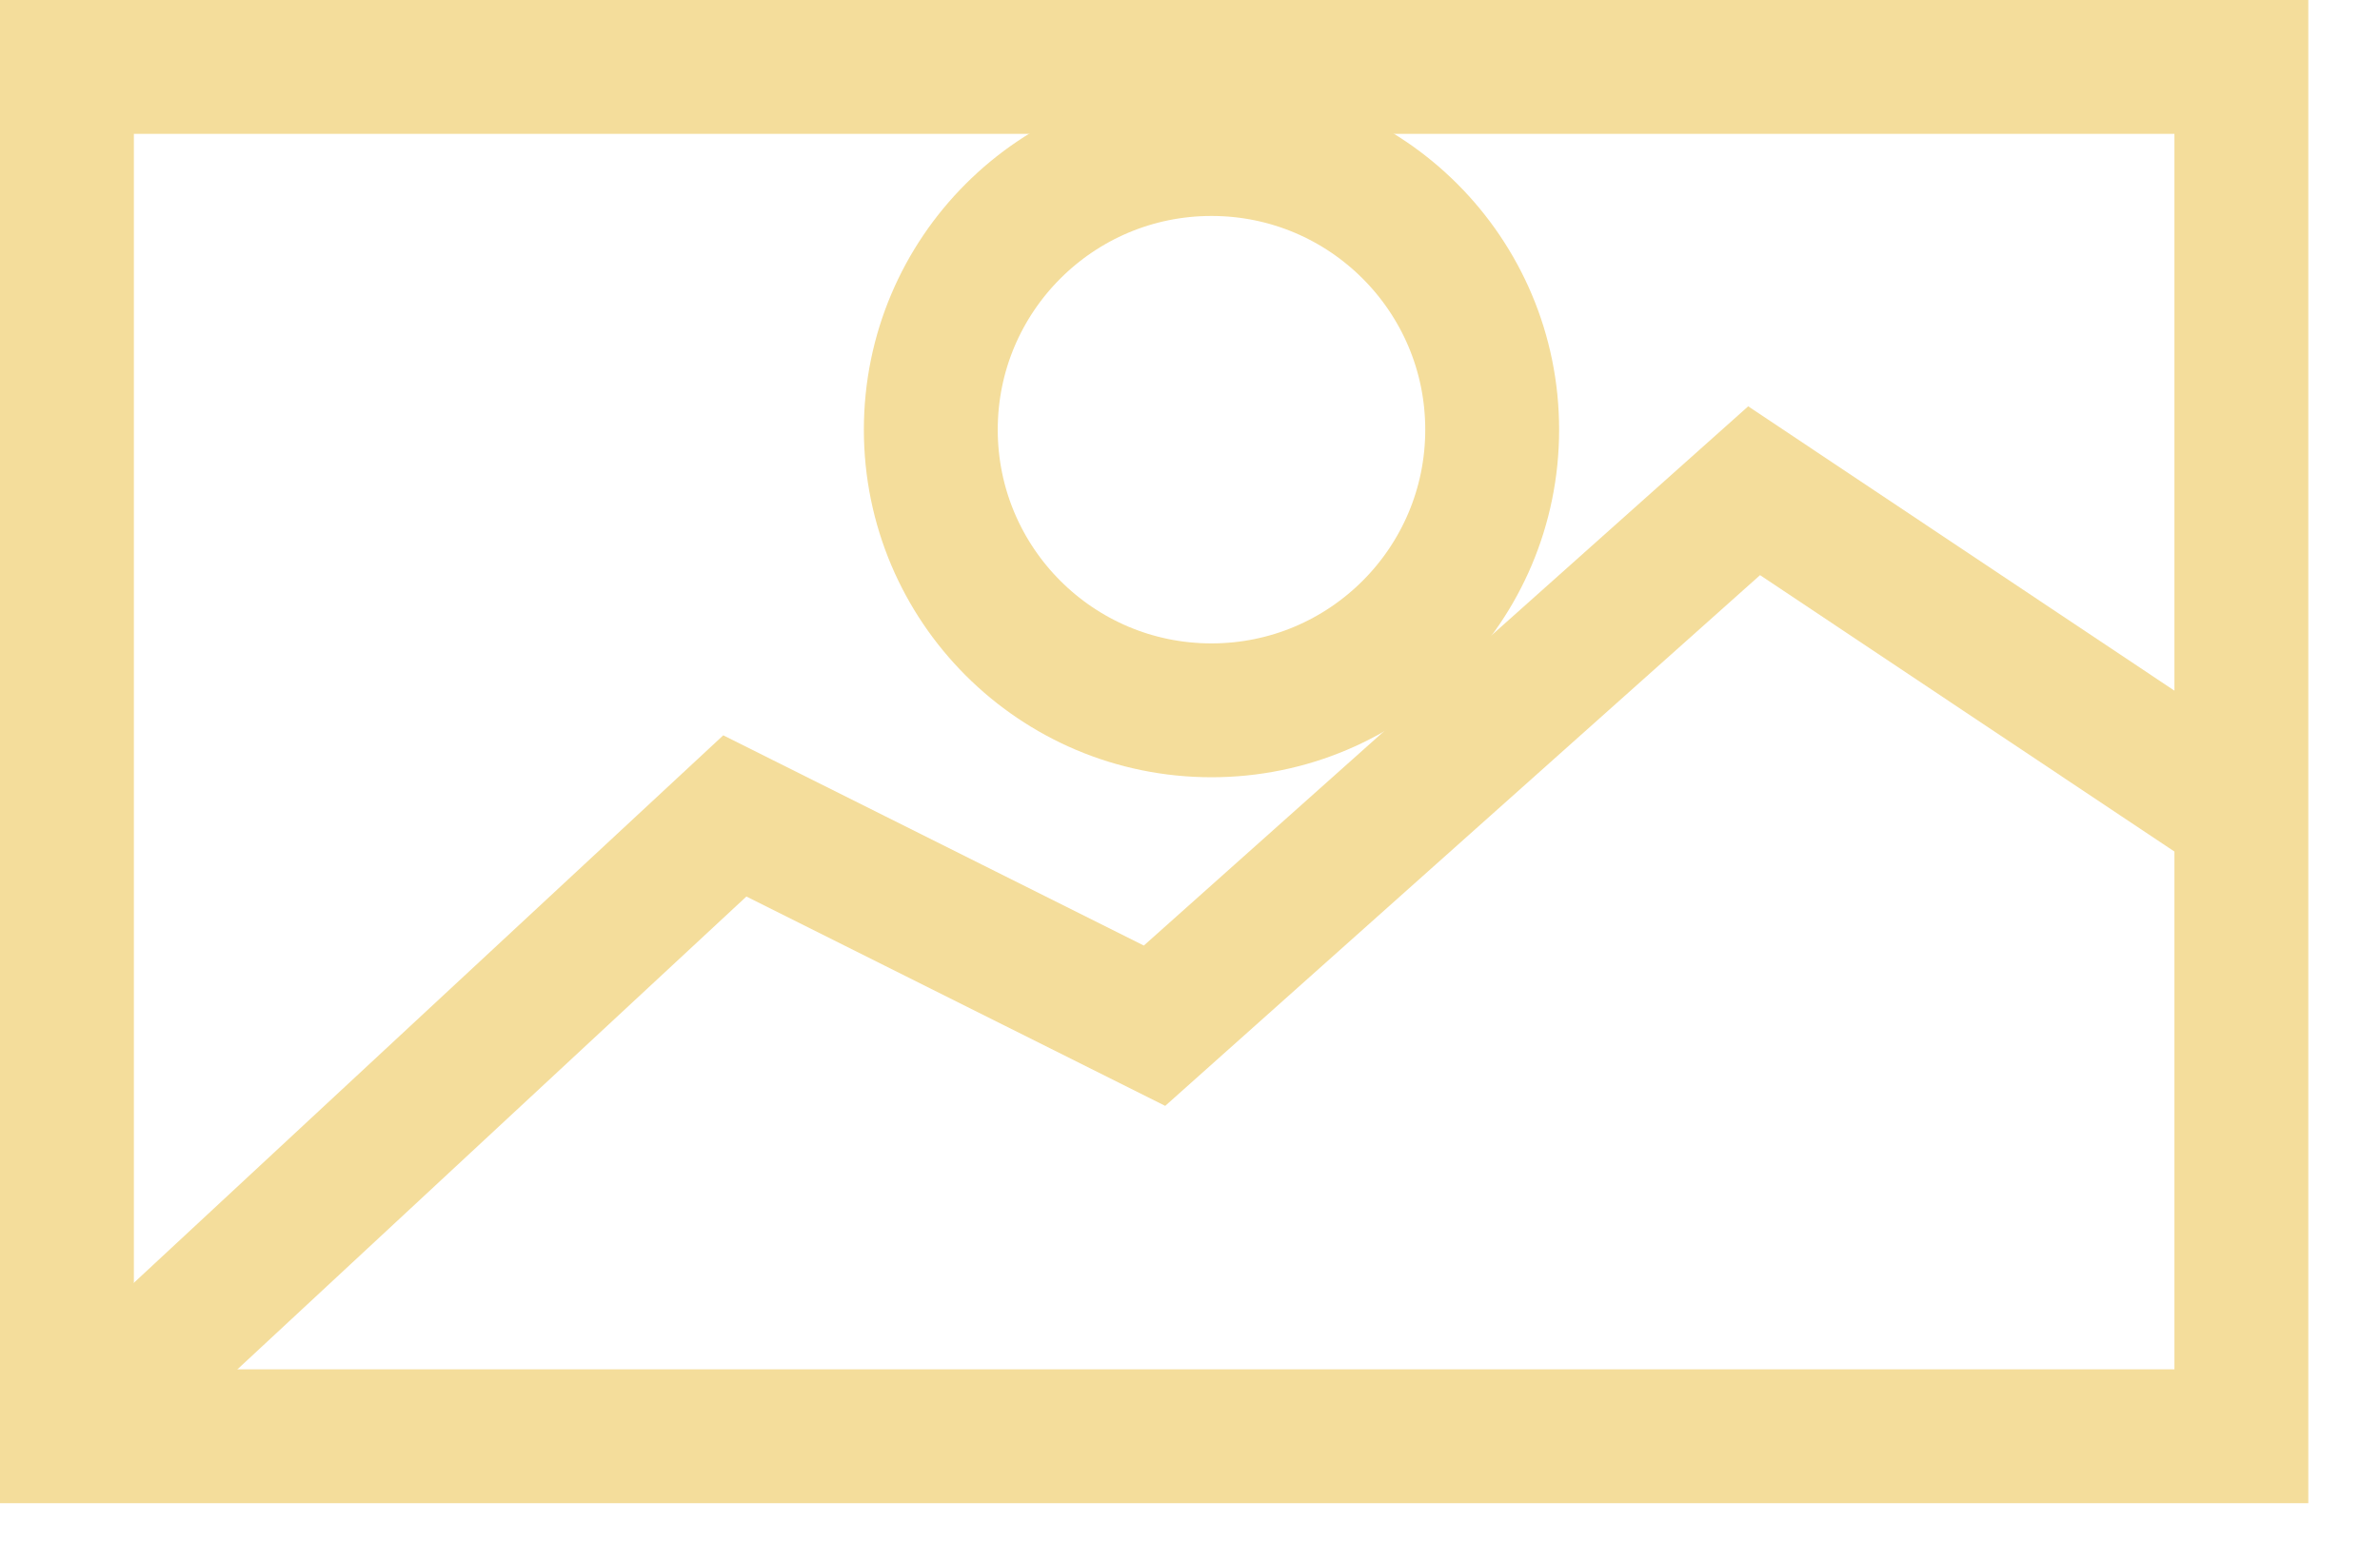
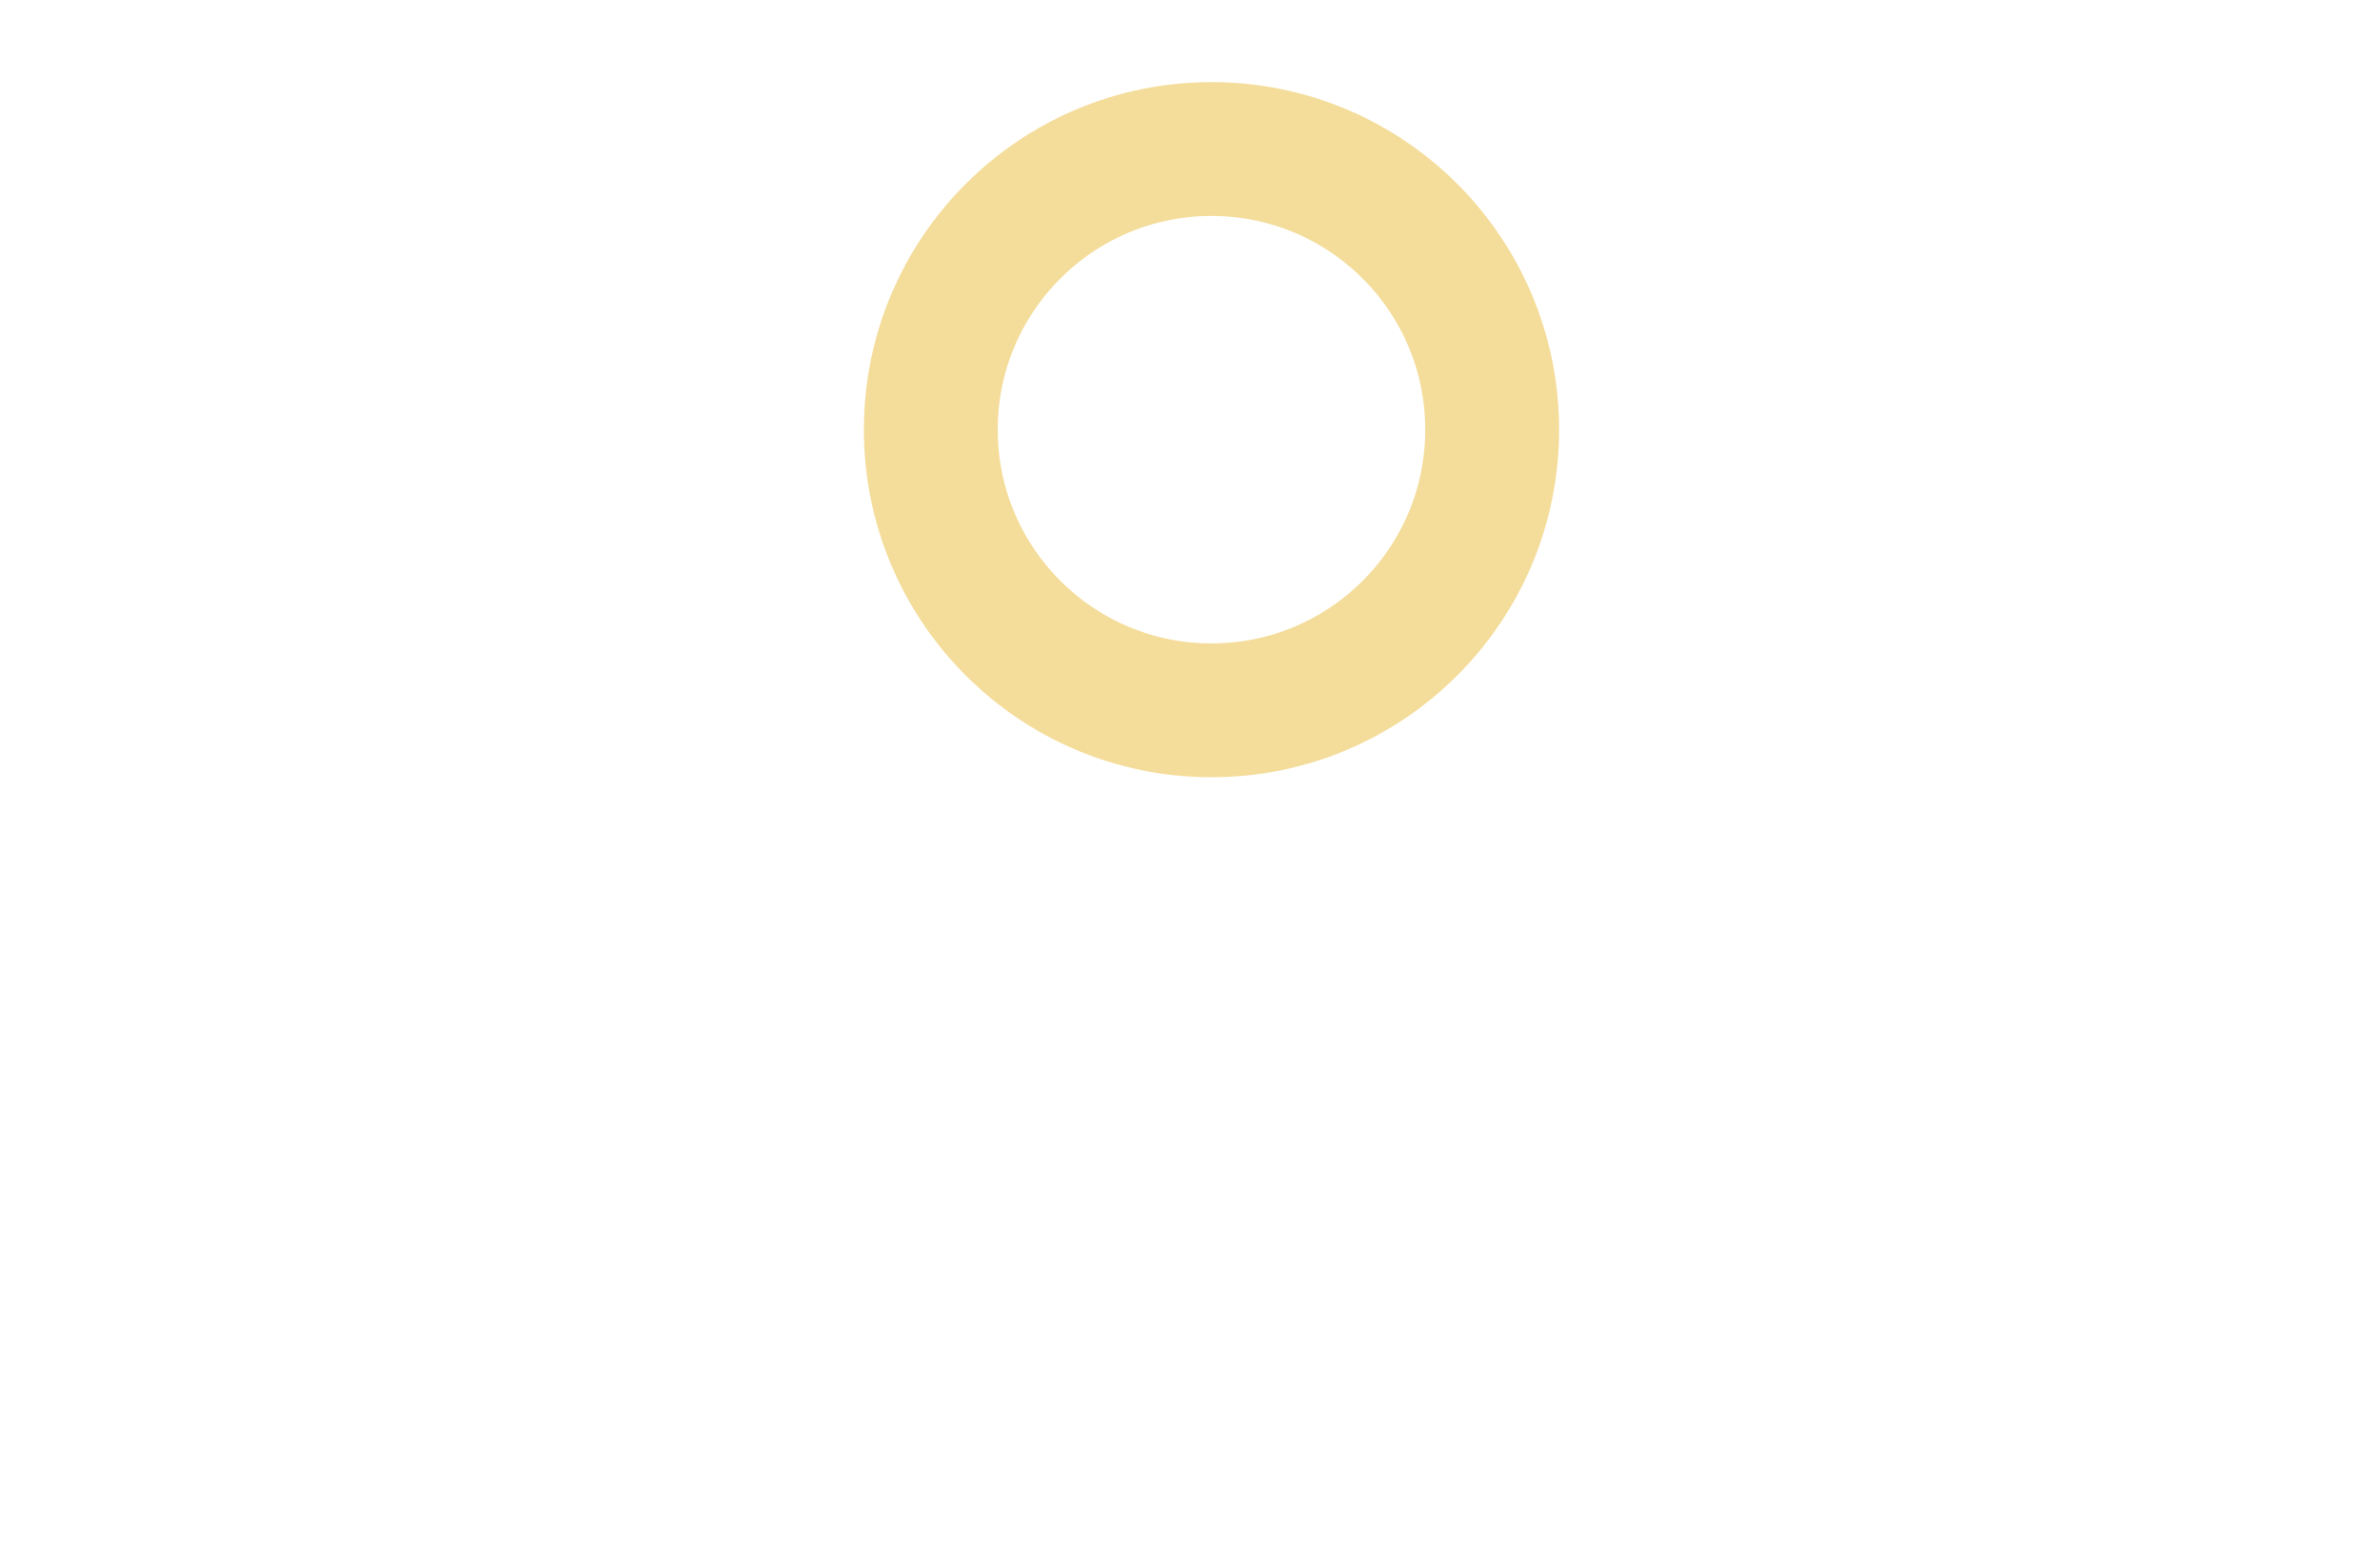
<svg xmlns="http://www.w3.org/2000/svg" width="100%" height="100%" viewBox="0 0 32 21" version="1.1" xml:space="preserve" style="fill-rule:evenodd;clip-rule:evenodd;stroke-miterlimit:5;">
  <g id="Group_49">
    <g id="Group_44">
-       <rect id="Rectangle_28" x="0.9" y="0.9" width="29.236" height="18.414" style="fill:none;stroke:#f4dd9b;stroke-width:1.8px;" />
-       <path id="Path_39" d="M0.9,19.315l8.98,-8.343l5.643,2.821l8.062,-7.194l6.554,4.373" style="fill:none;stroke:#f4dd9b;stroke-width:1.8px;" />
-     </g>
+       </g>
    <circle id="Ellipse_6" cx="16.289" cy="5.778" r="3.774" style="fill:none;stroke:#f4dd9b;stroke-width:1.8px;" />
  </g>
</svg>